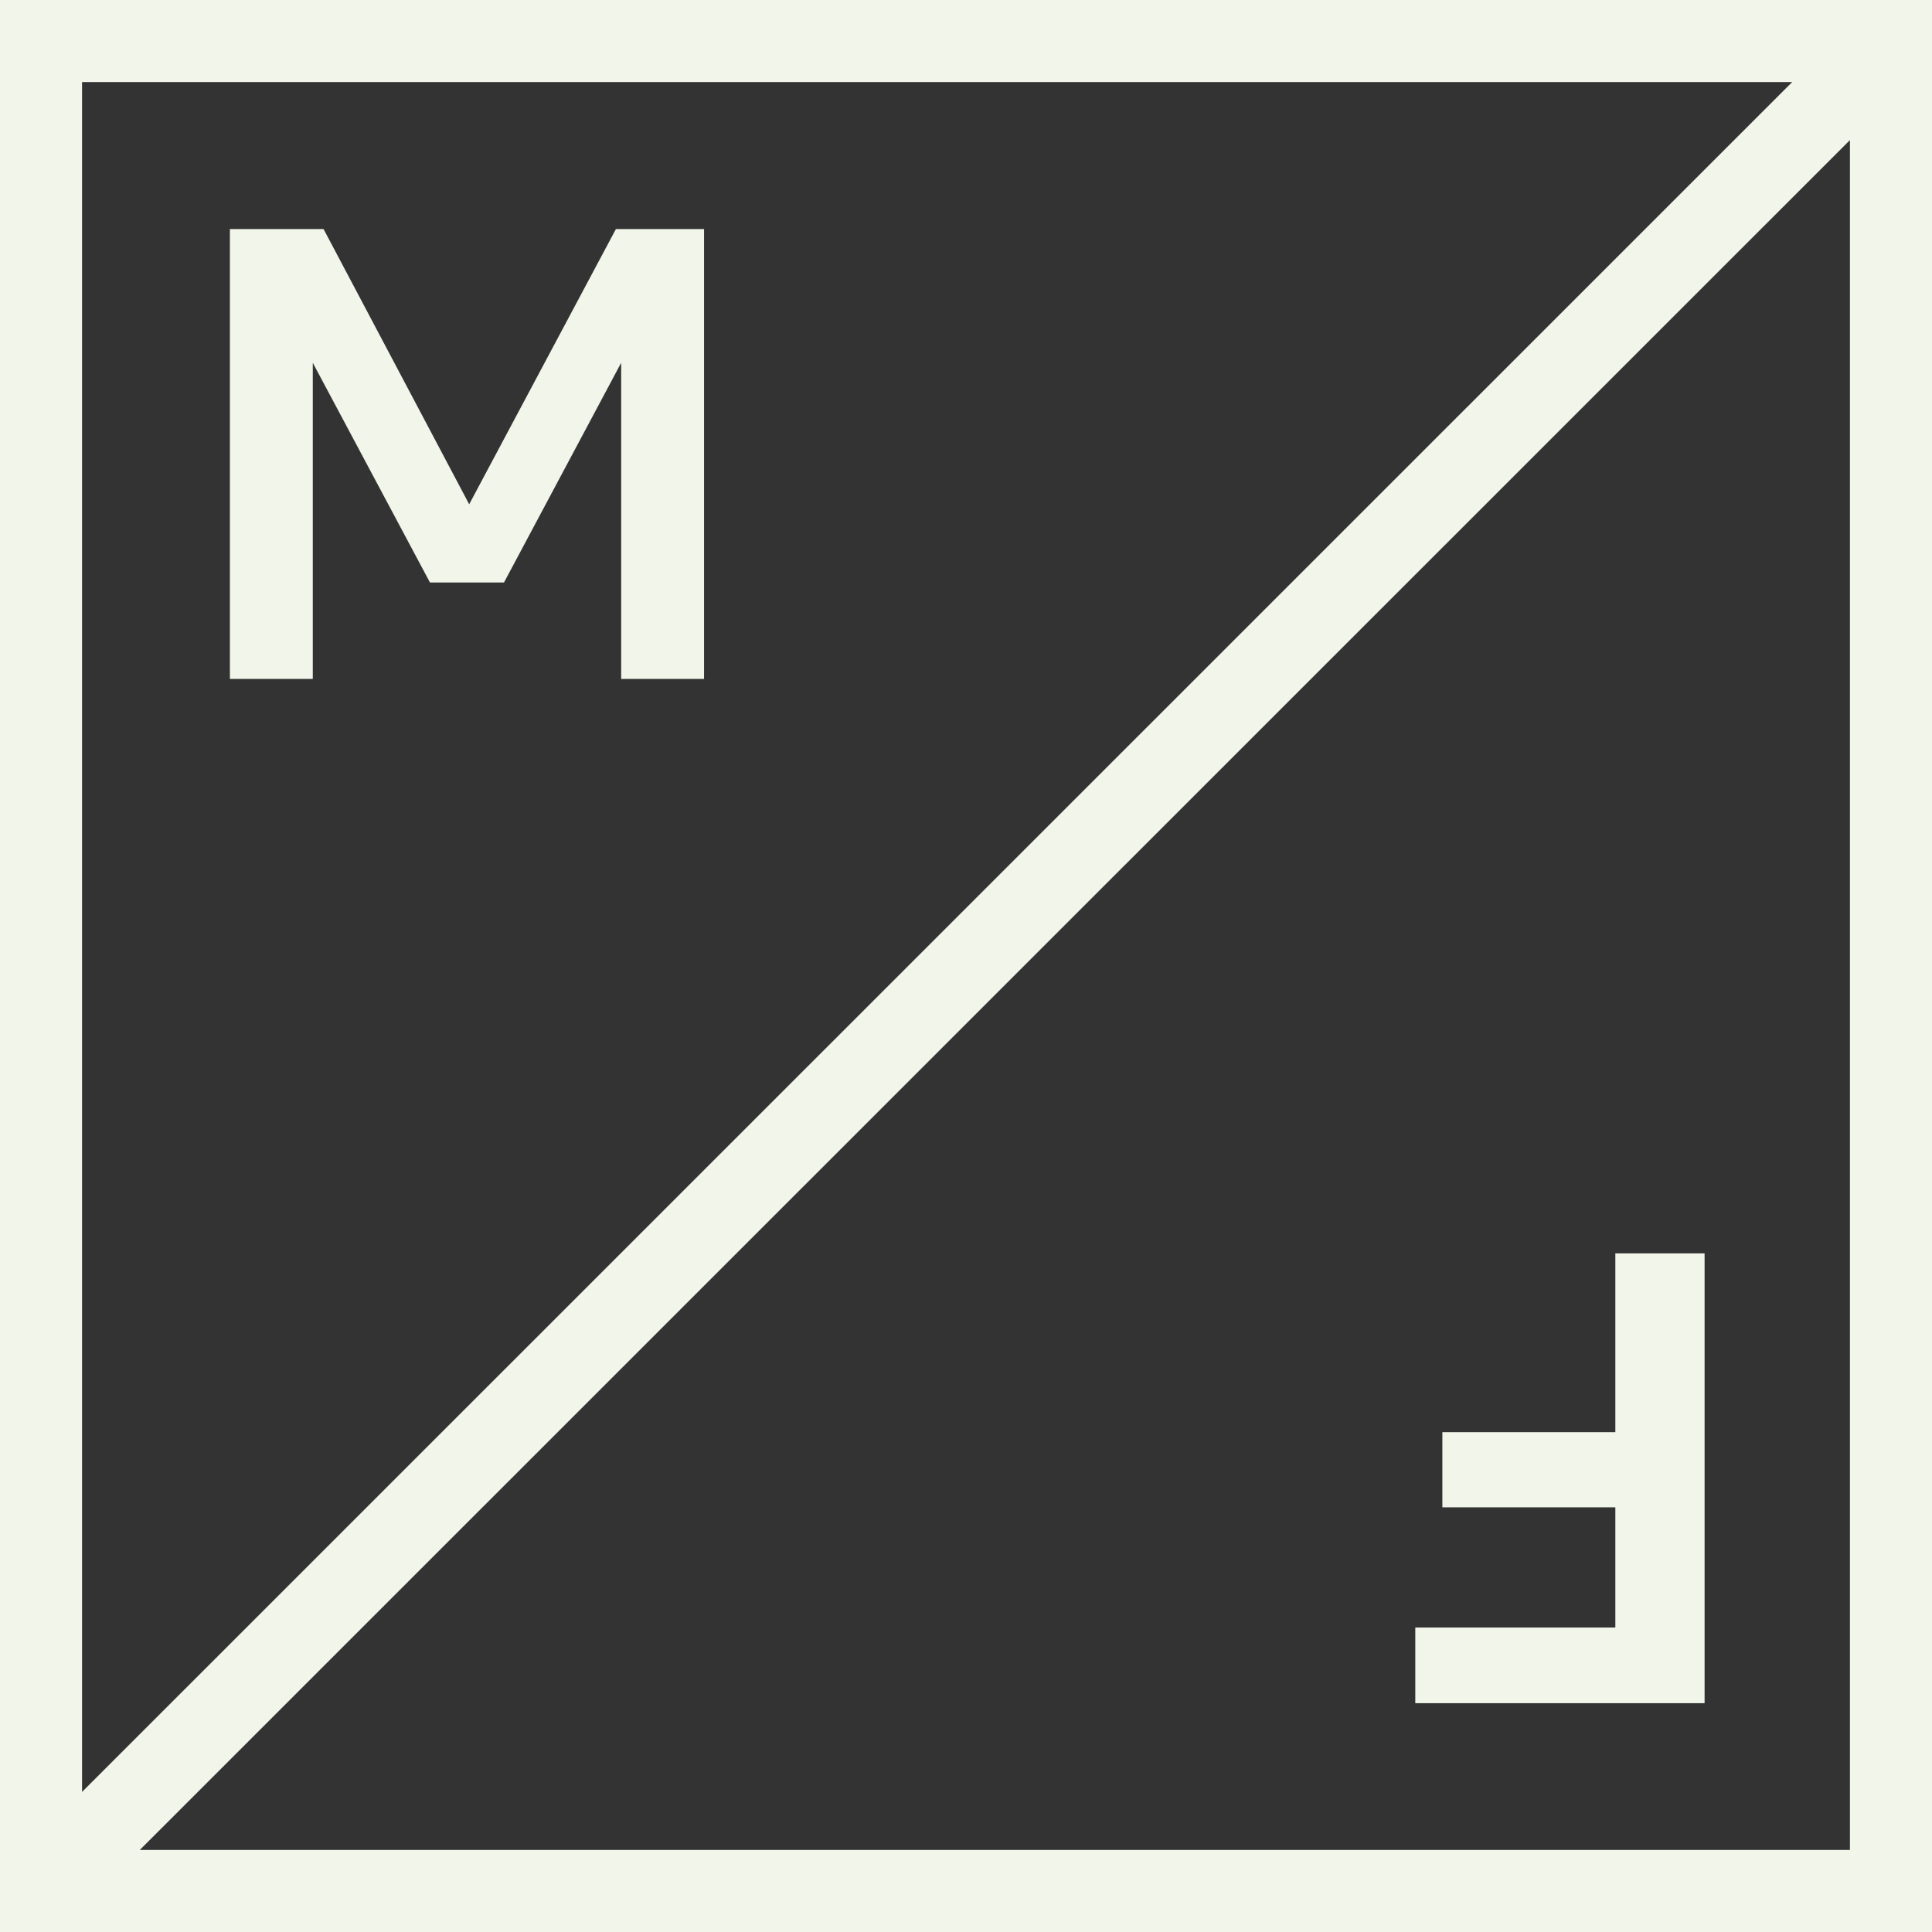
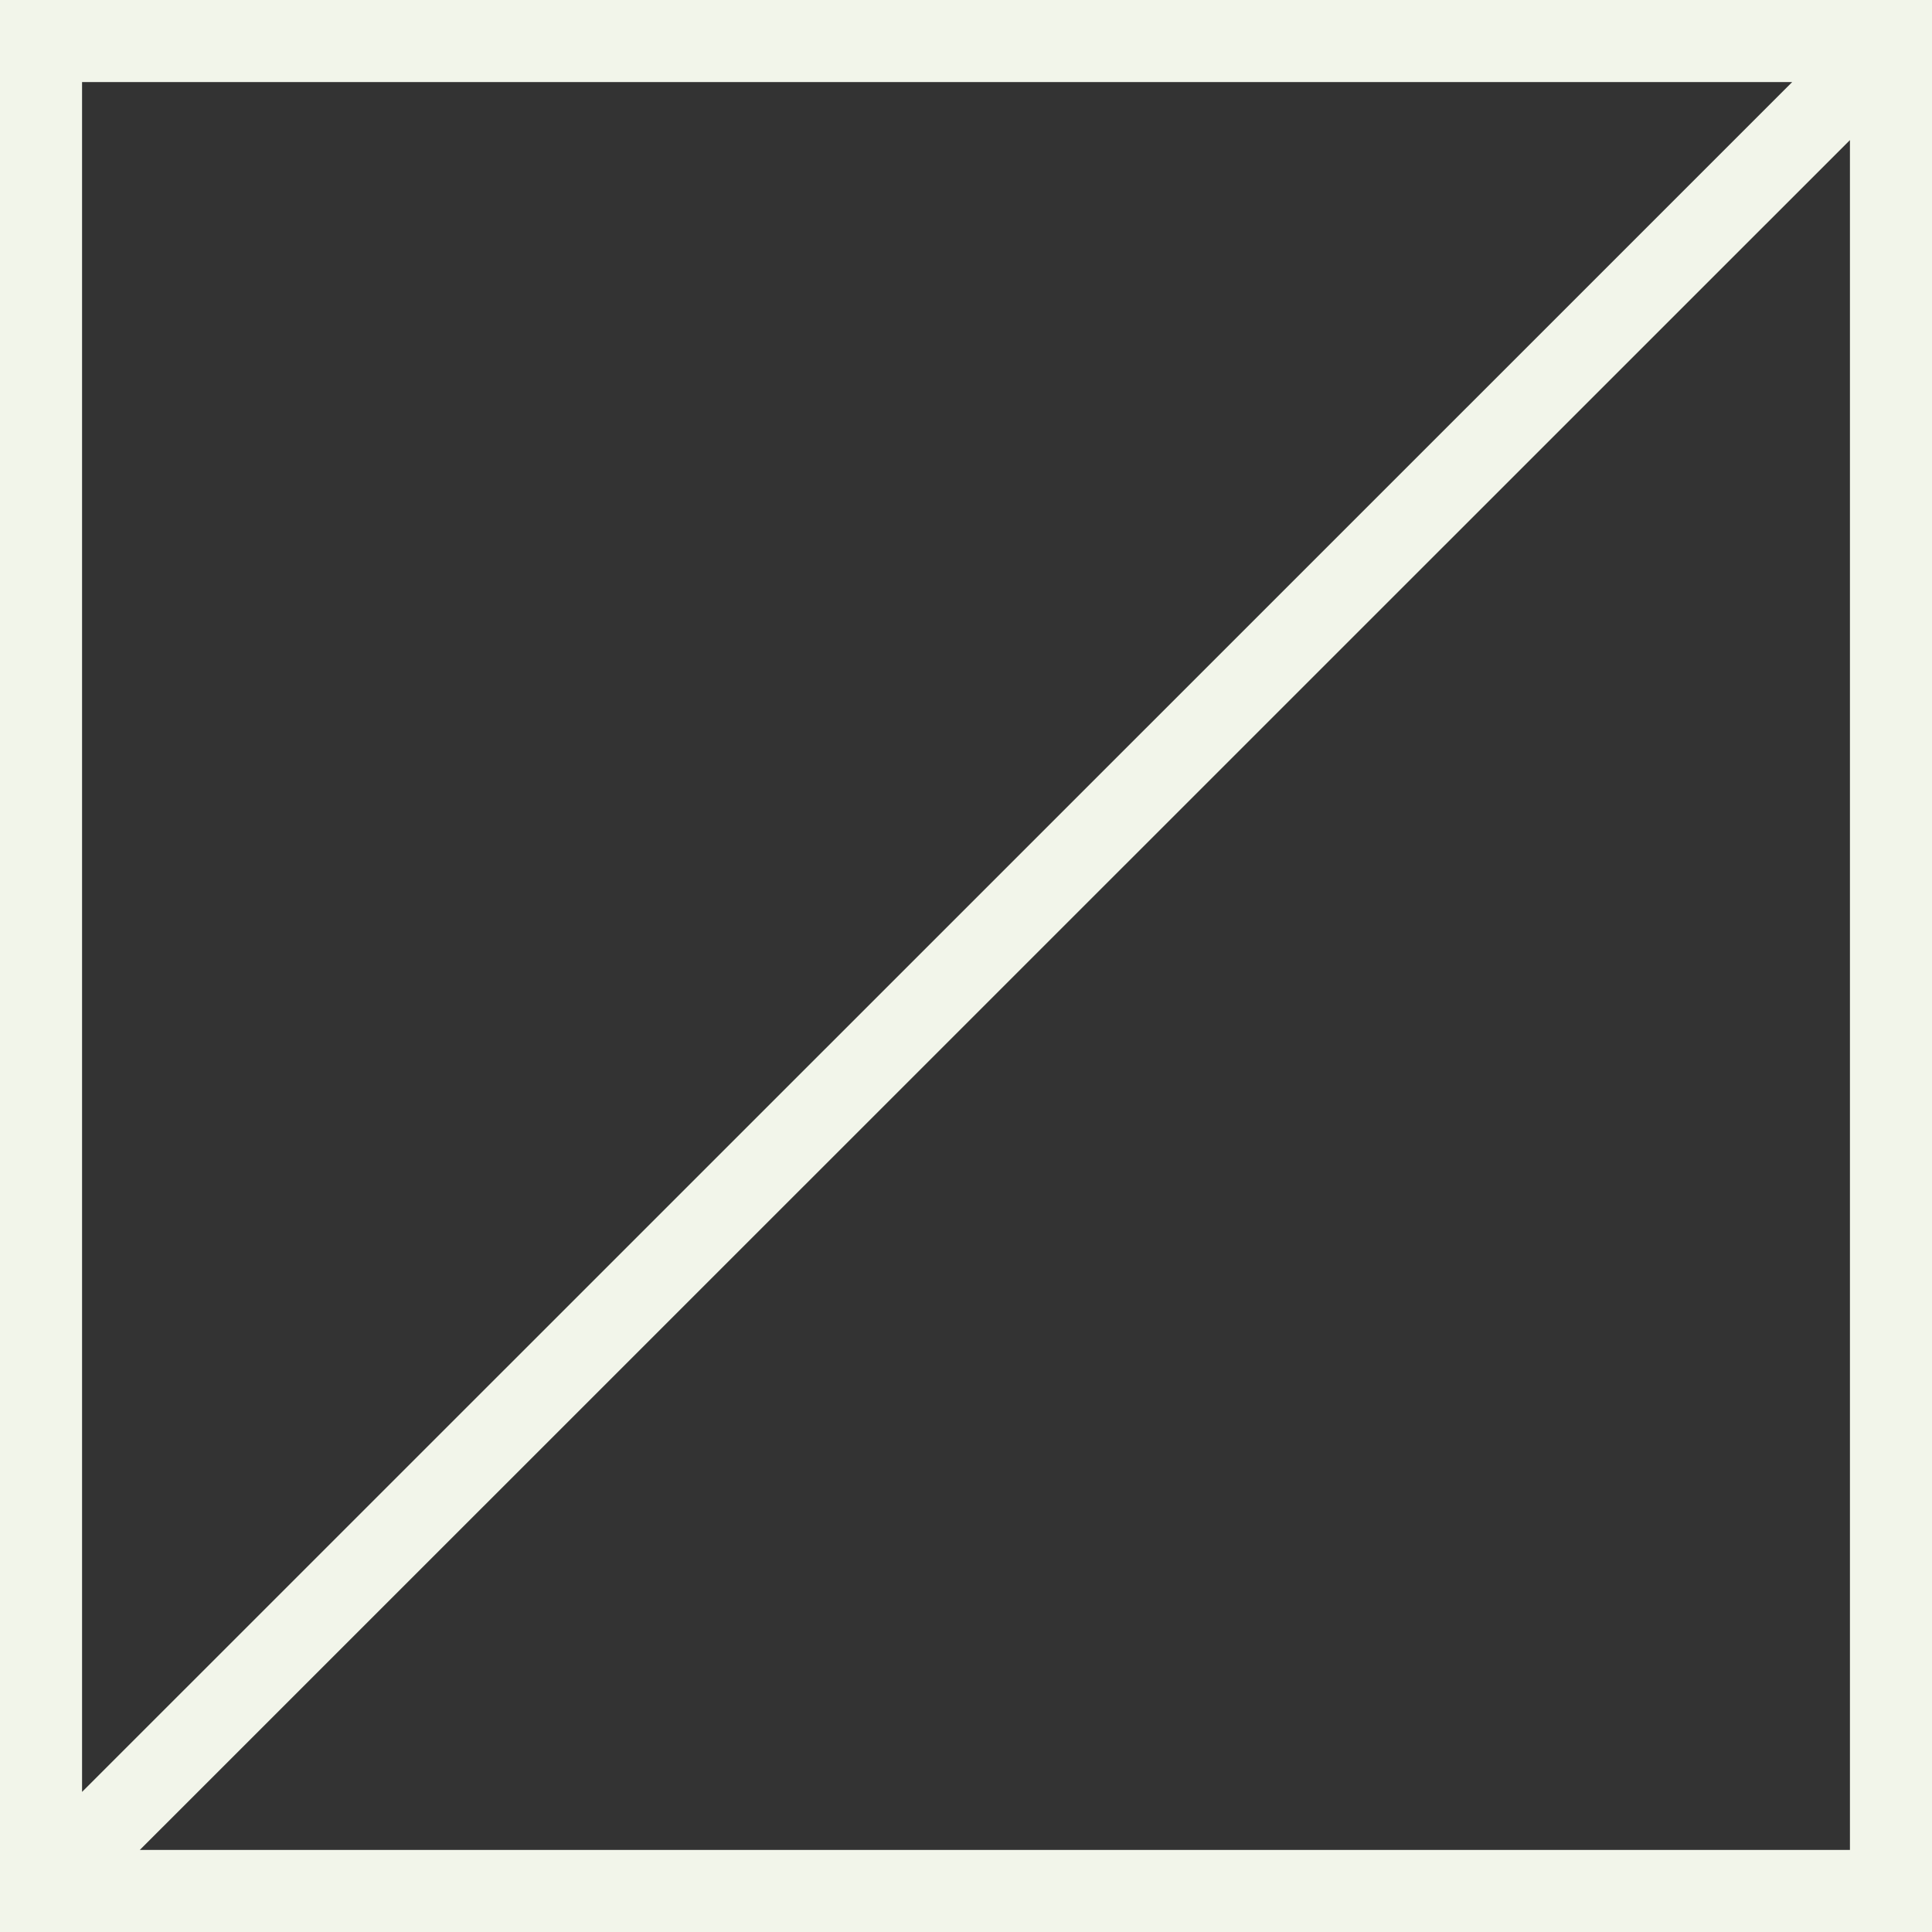
<svg xmlns="http://www.w3.org/2000/svg" xml:space="preserve" id="Layer_1" x="0" y="0" style="enable-background:new 0 0 699.2 699.2" version="1.1" viewBox="0 0 699.2 699.2">
  <rect x="0" y="0" width="699.2" height="699.2" fill="#333333" stroke="none" />
  <style type="text/css">.st0{fill:#f2f5ea}</style>
-   <path d="m222.9 82.9-53.1 99.6-52.7-99.6H83.2v162.8h30V131.3l42.4 79.5h26.8l42.4-79.5v114.4h30V82.9zM512.2 589v27.4h104.7V453.6h-32.3v64.7H522v27.2h62.6V589z" class="st0" />
  <path d="M29.7 29.7h618.9L29.7 648.5V29.7zm639.8 639.8H50.6L669.5 50.7v618.8zM0 699.2h699.2V0H0v699.2z" class="st0" />
</svg>